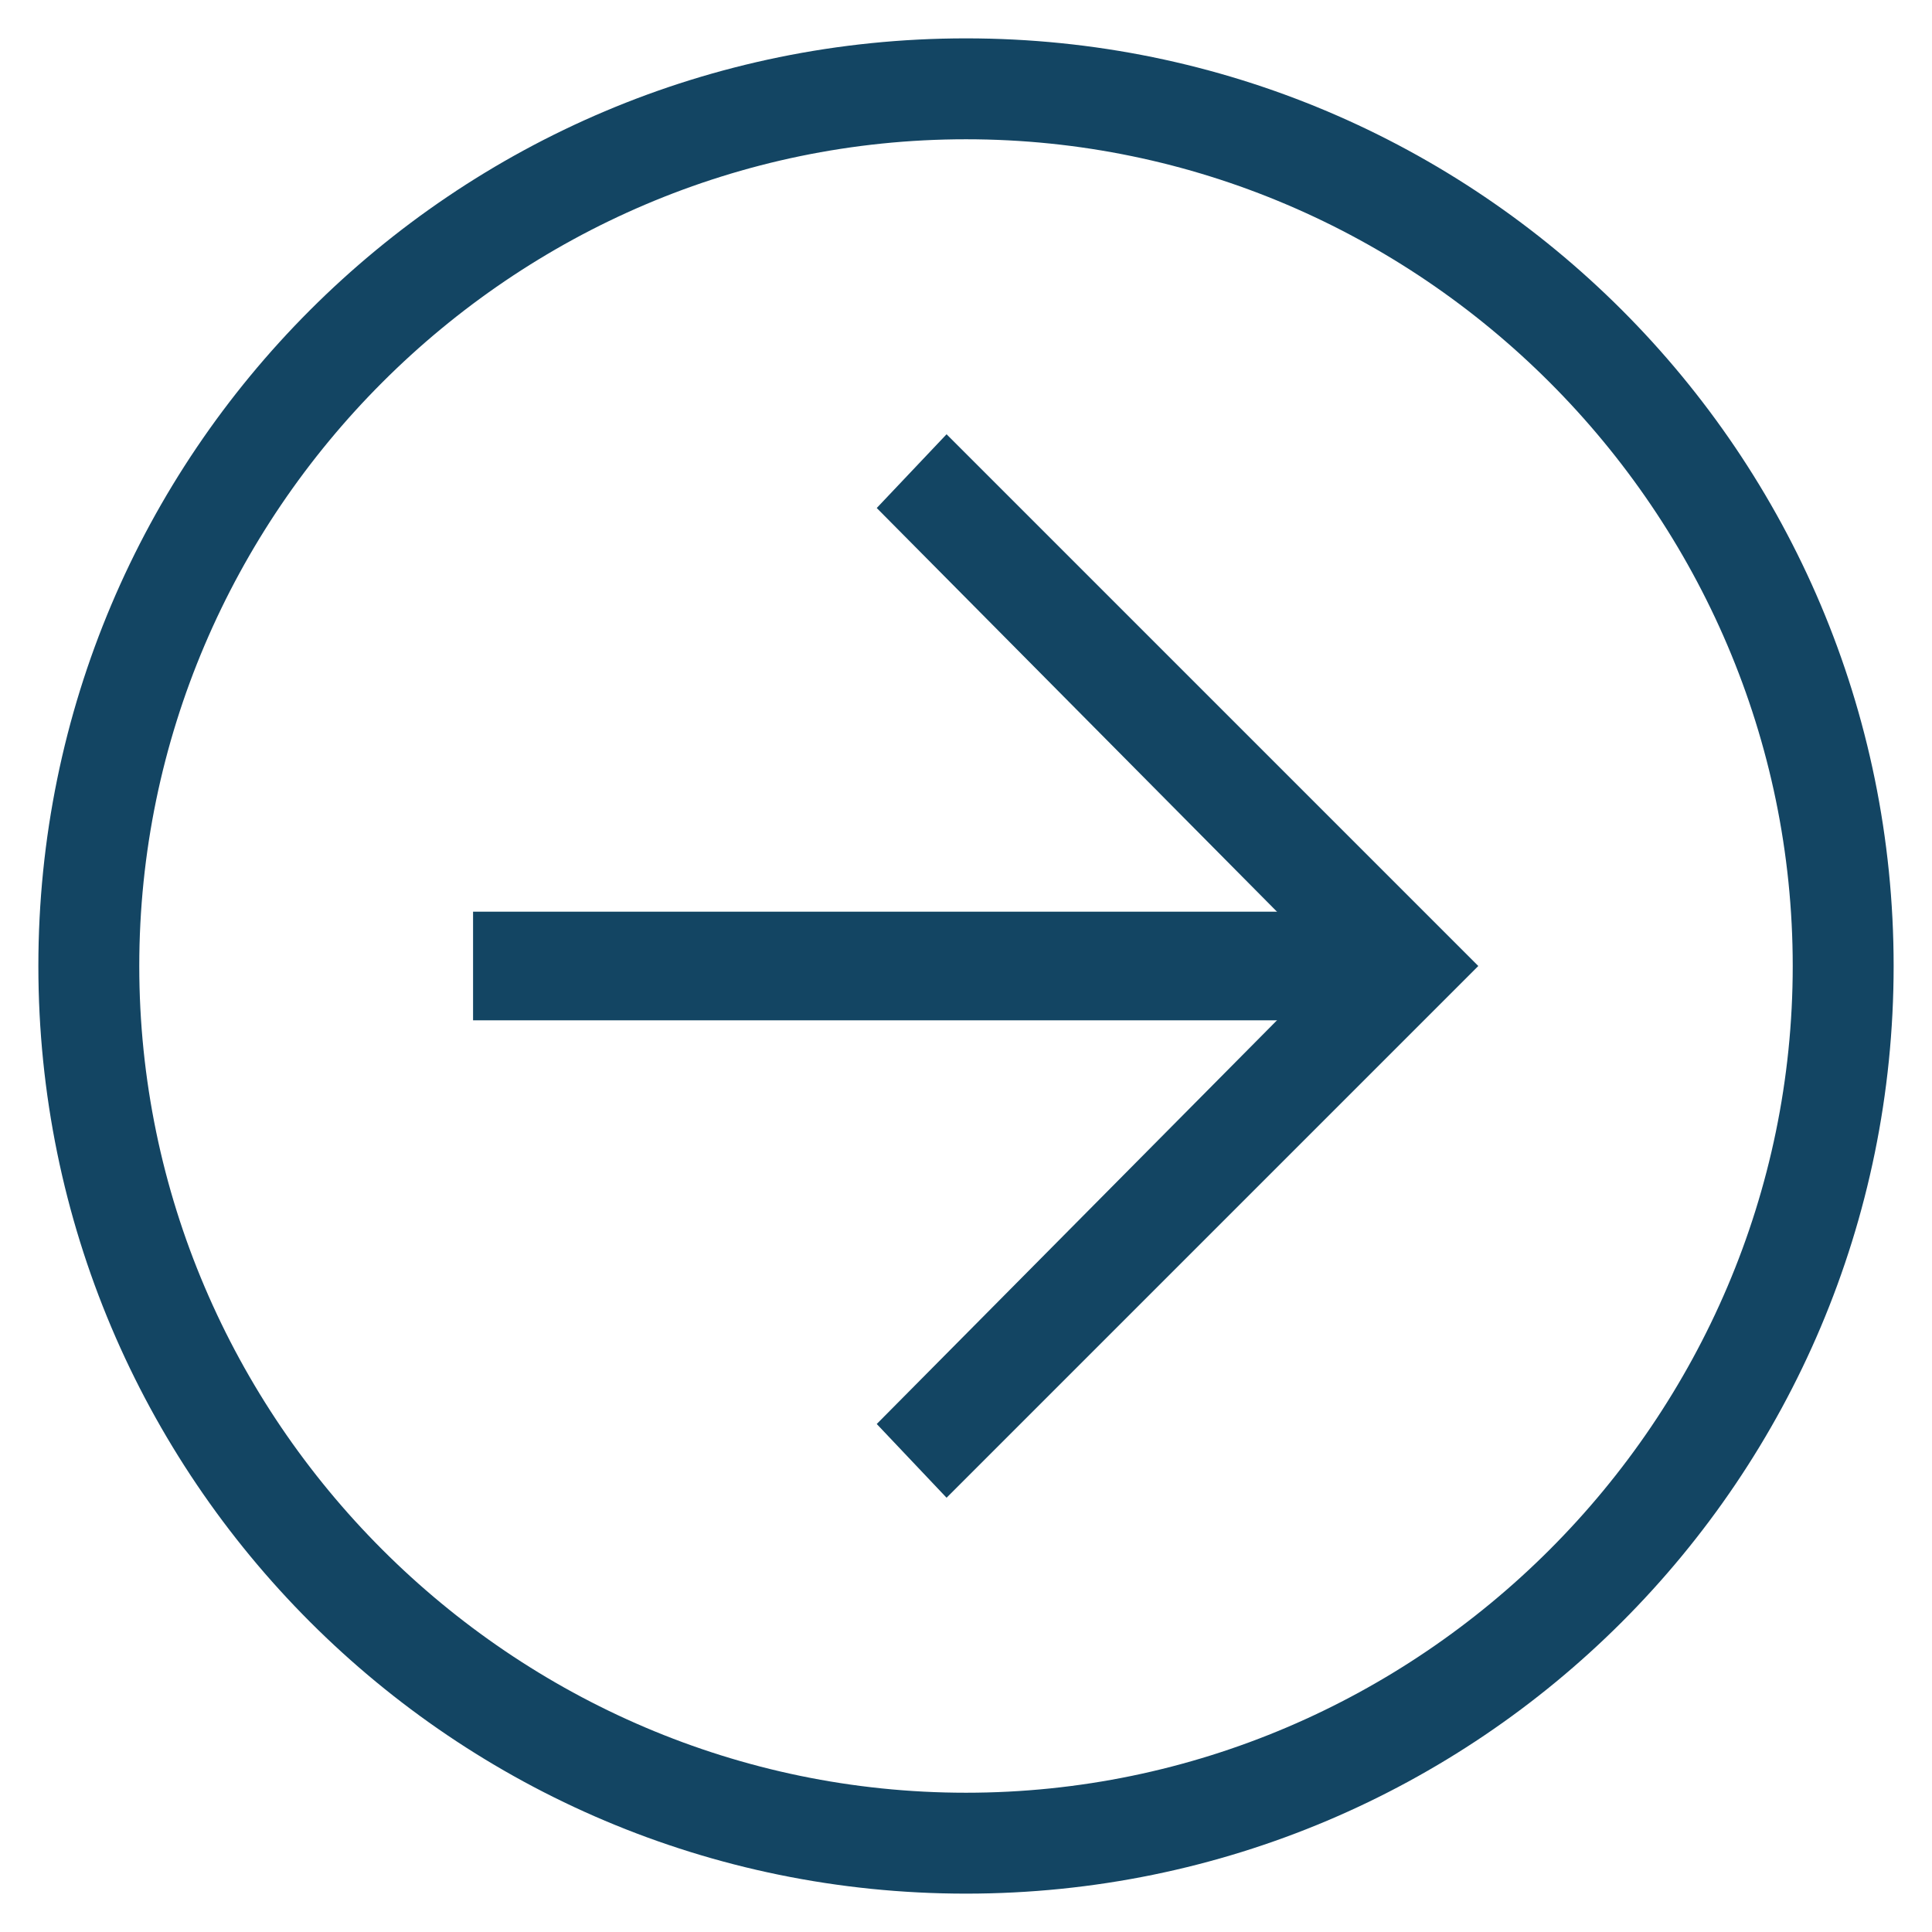
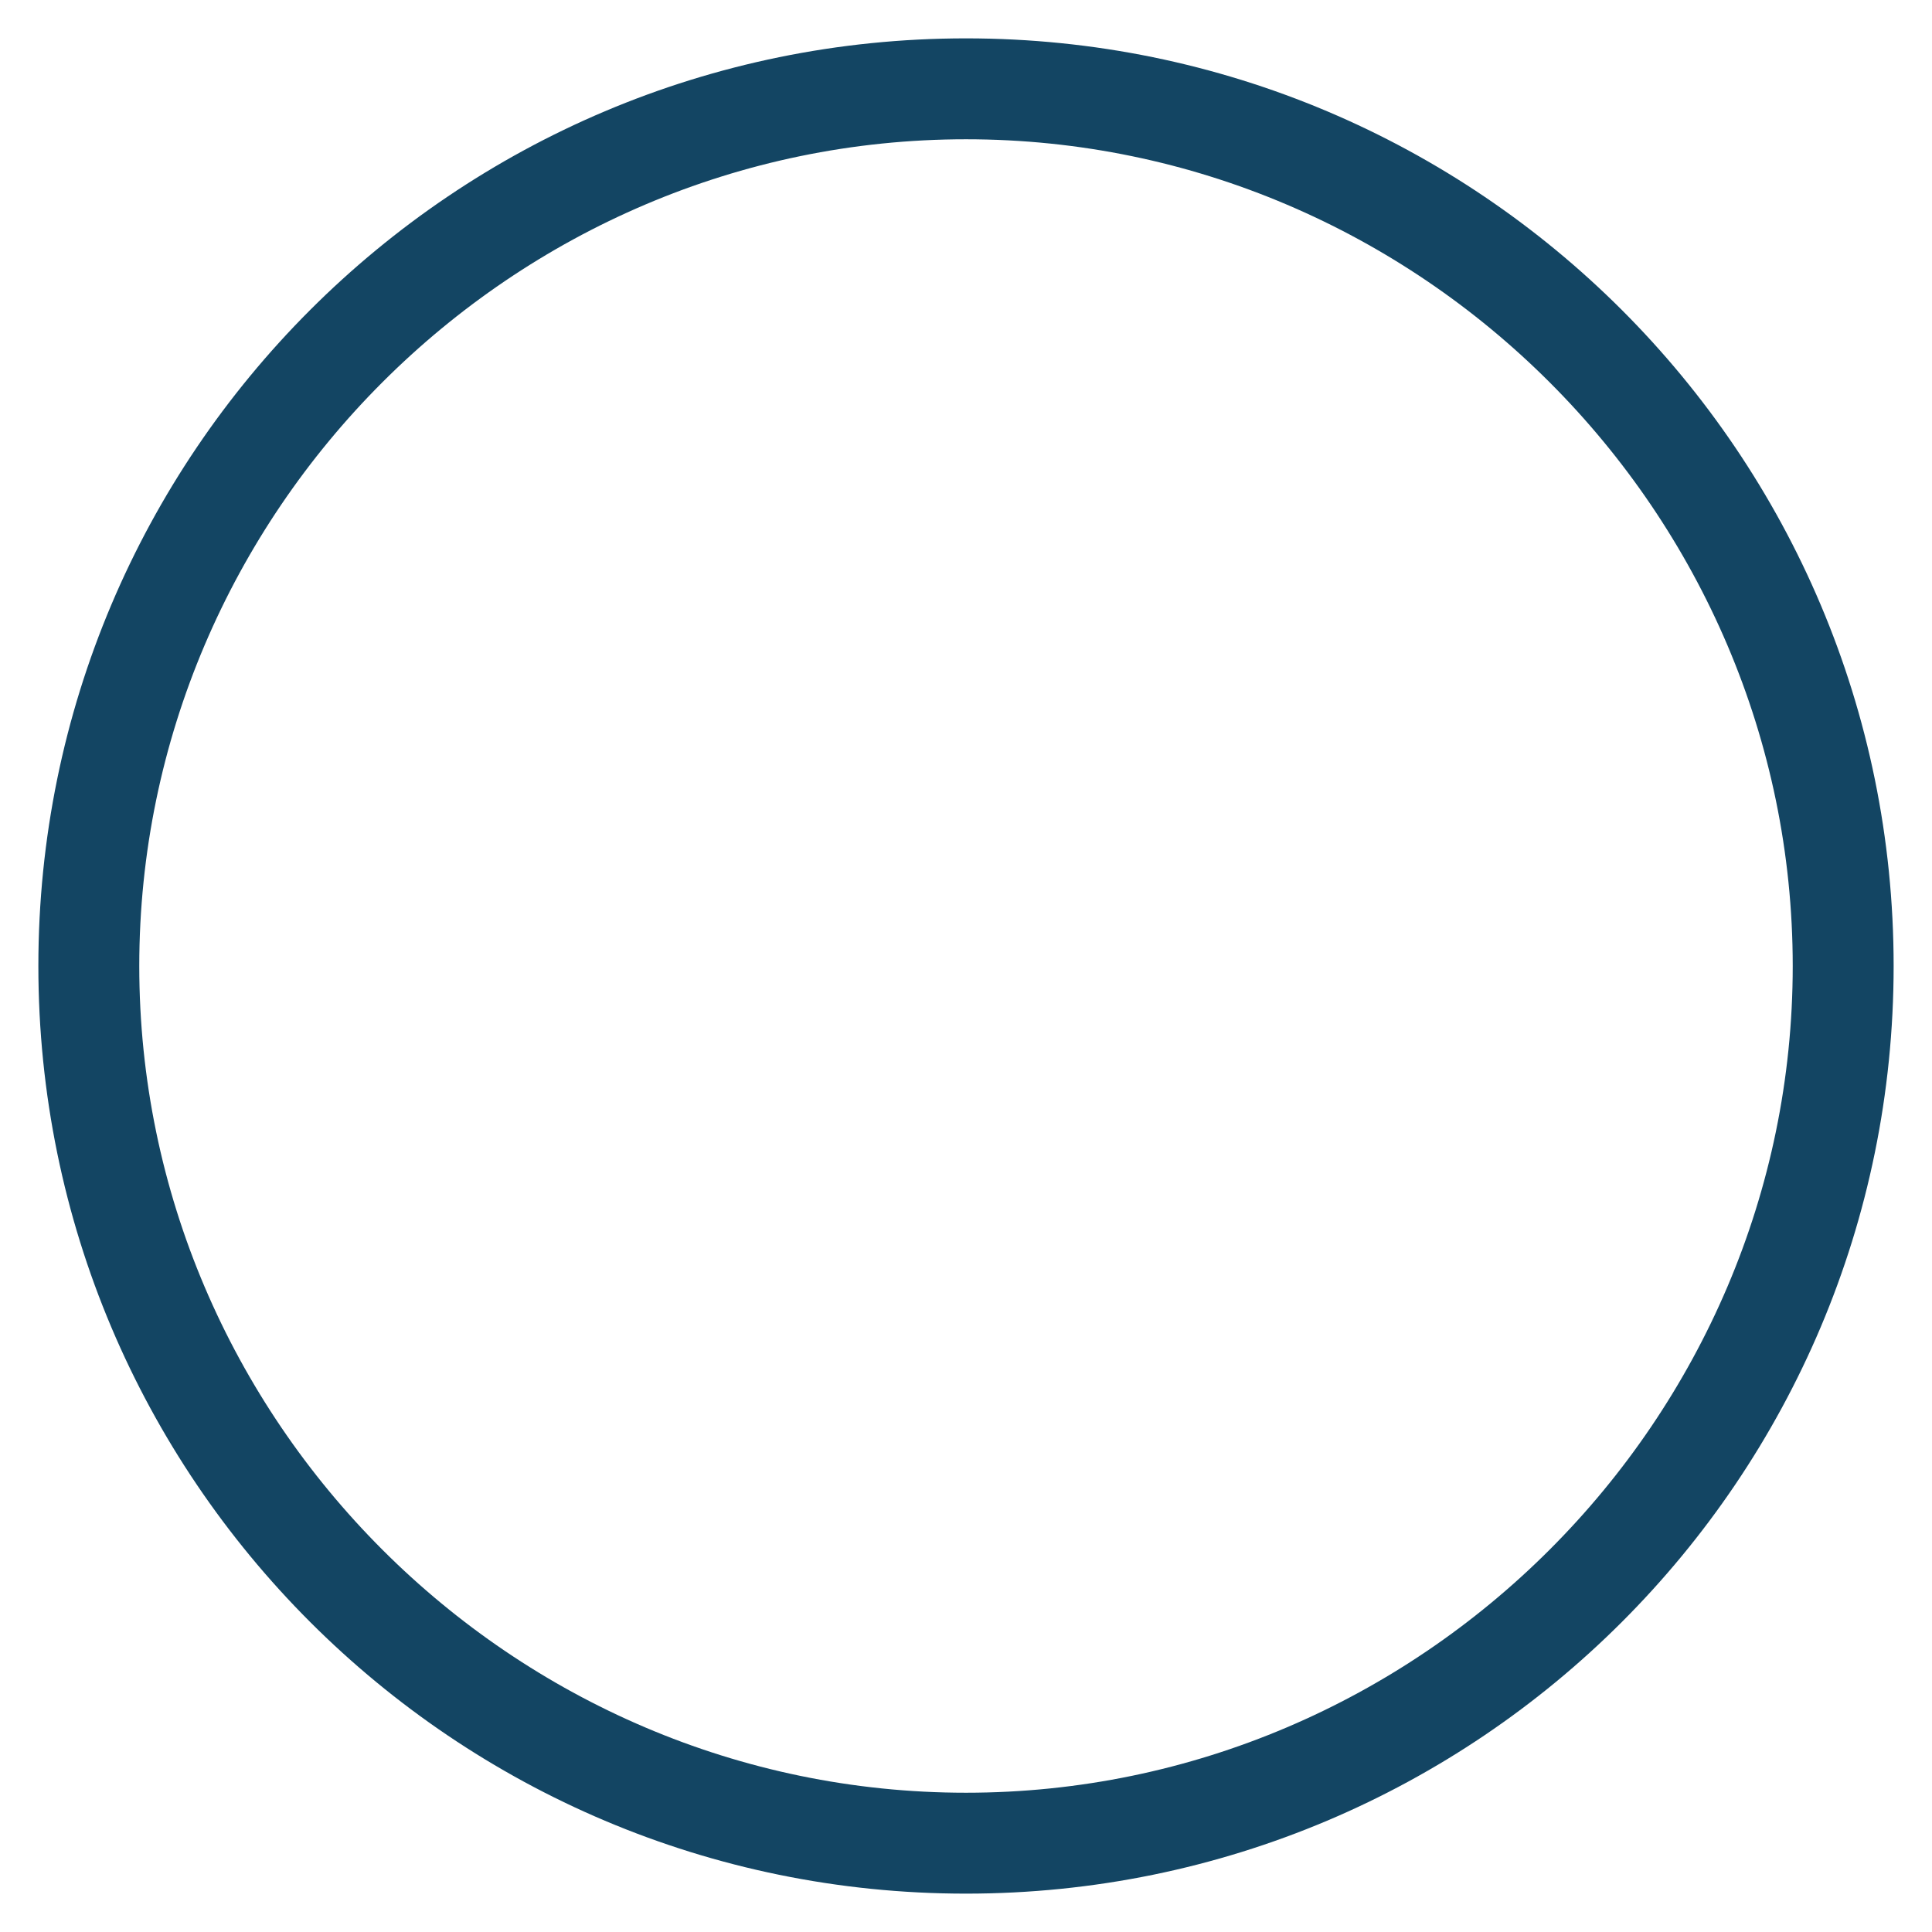
<svg xmlns="http://www.w3.org/2000/svg" width="35" height="35" viewBox="0 0 35 35" fill="none">
  <path d="M17.5 34.305C8.219 34.305 0.695 26.781 0.695 17.5C0.695 8.219 8.219 0.695 17.5 0.695C26.781 0.695 34.305 8.219 34.305 17.5C34.305 26.781 26.781 34.305 17.5 34.305ZM17.5 2.523C9.273 2.523 2.523 9.273 2.523 17.5C2.523 25.727 9.273 32.477 17.5 32.477C25.727 32.477 32.477 25.727 32.477 17.5C32.477 9.273 25.727 2.523 17.5 2.523Z" fill="#134563" />
-   <path d="M17.148 27.133L15.883 25.797L24.109 17.5L15.883 9.203L17.148 7.867L26.781 17.5L17.148 27.133Z" fill="#134563" />
-   <path d="M25.445 18.484H8.57V16.516H25.445V18.484Z" fill="#134563" />
</svg>